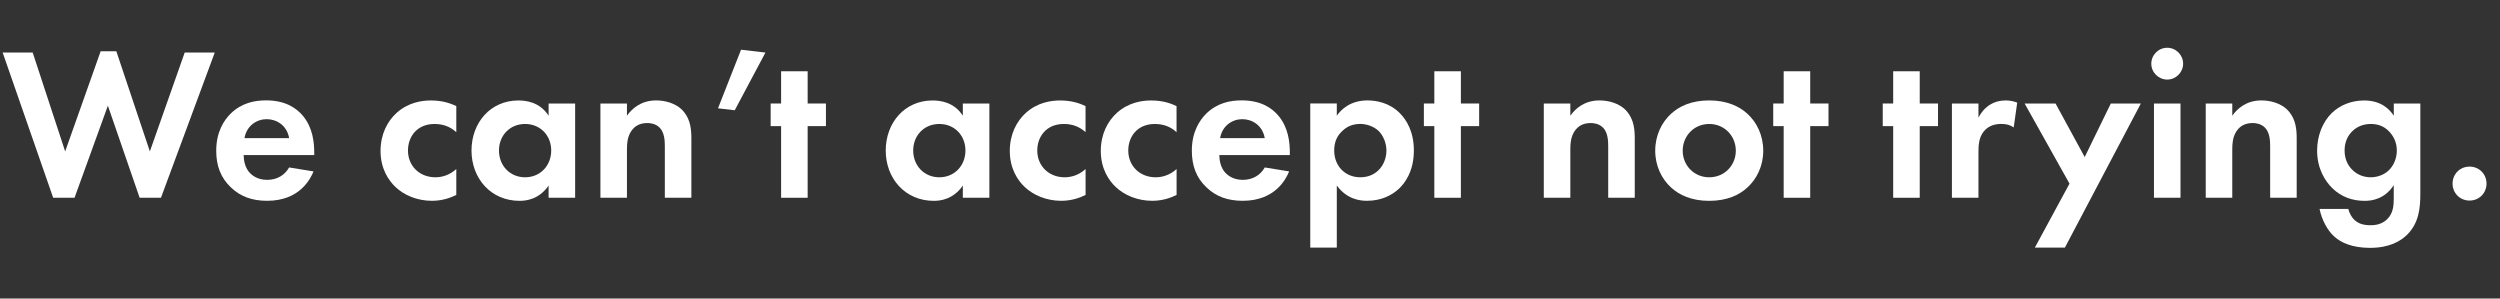
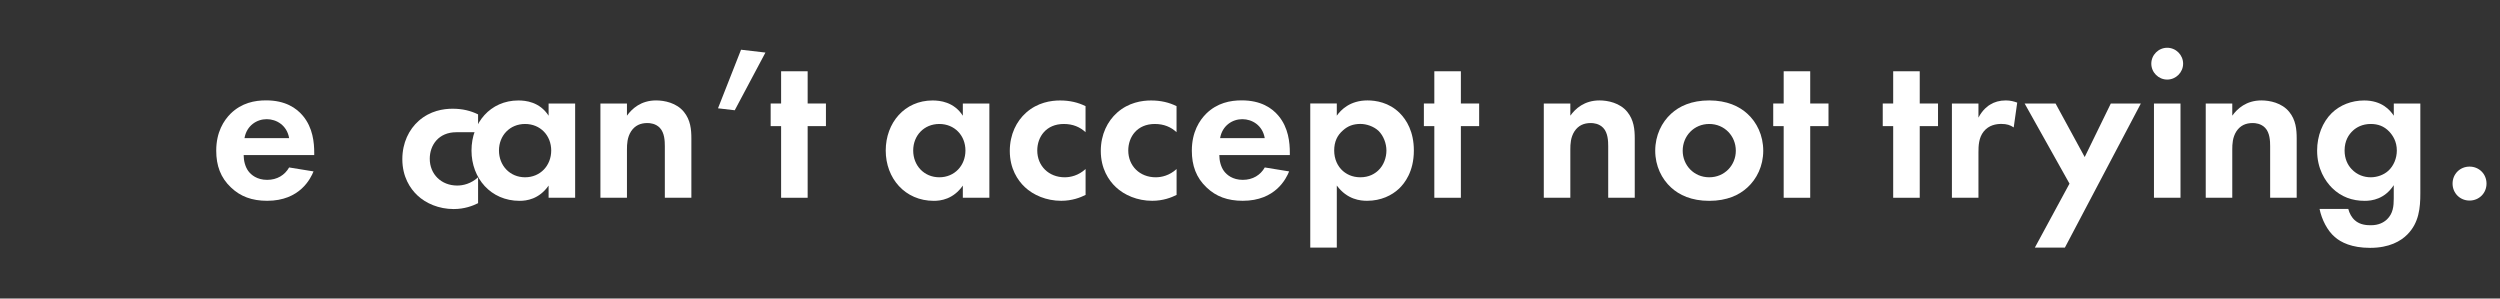
<svg xmlns="http://www.w3.org/2000/svg" version="1.1" id="レイヤー_1" x="0px" y="0px" viewBox="0 0 536 64" style="enable-background:new 0 0 536 64;" xml:space="preserve">
  <rect x="0" y="0" width="536" height="64" fill="#333333" stroke="none" />
  <style type="text/css">
	.st0{enable-background:new    ;}
	.st1{fill:#FFFFFF;}
</style>
  <g class="st0">
-     <path class="st1" d="M15.98,42.4H11.4L0.57,11.27h6.44l6.96,21.19l7.61-21.47h3.36l7.19,21.47l7.47-21.19h6.44L34.51,42.4h-4.57   l-6.81-19.74L15.98,42.4z" />
    <path class="st1" d="M67.22,36.75c-0.61,1.49-2.89,6.3-9.94,6.3c-3.27,0-5.74-0.93-7.75-2.85c-2.24-2.1-3.17-4.71-3.17-7.89   c0-4.01,1.63-6.49,3.08-7.94c2.38-2.33,5.18-2.85,7.61-2.85c4.11,0,6.49,1.63,7.89,3.31c2.15,2.57,2.43,5.74,2.43,7.94v0.47H52.24   c0,1.21,0.33,2.52,0.98,3.41c0.61,0.84,1.87,1.91,4.06,1.91c2.15,0,3.78-1.03,4.71-2.66L67.22,36.75z M61.99,29.61   c-0.47-2.75-2.71-4.06-4.81-4.06s-4.29,1.35-4.76,4.06H61.99z" />
-     <path class="st1" d="M97.83,28.35c-1.21-1.12-2.71-1.77-4.67-1.77c-3.78,0-5.69,2.75-5.69,5.69c0,3.31,2.47,5.74,5.88,5.74   c1.26,0,2.94-0.37,4.48-1.77v5.55c-1.12,0.56-2.89,1.26-5.23,1.26c-3.17,0-5.97-1.21-7.79-2.94c-1.54-1.45-3.22-3.97-3.22-7.75   c0-3.55,1.45-6.39,3.5-8.21c2.47-2.19,5.32-2.61,7.28-2.61c2.1,0,3.83,0.42,5.46,1.21V28.35z" />
+     <path class="st1" d="M97.83,28.35c-3.78,0-5.69,2.75-5.69,5.69c0,3.31,2.47,5.74,5.88,5.74   c1.26,0,2.94-0.37,4.48-1.77v5.55c-1.12,0.56-2.89,1.26-5.23,1.26c-3.17,0-5.97-1.21-7.79-2.94c-1.54-1.45-3.22-3.97-3.22-7.75   c0-3.55,1.45-6.39,3.5-8.21c2.47-2.19,5.32-2.61,7.28-2.61c2.1,0,3.83,0.42,5.46,1.21V28.35z" />
    <path class="st1" d="M117.62,22.19h5.69V42.4h-5.69v-2.61c-2.05,2.94-4.76,3.27-6.21,3.27c-6.21,0-10.32-4.85-10.32-10.78   c0-5.97,4.06-10.74,10.04-10.74c1.54,0,4.57,0.28,6.49,3.27V22.19z M106.98,32.27c0,3.22,2.33,5.74,5.6,5.74   c3.27,0,5.6-2.52,5.6-5.74s-2.33-5.69-5.6-5.69C109.31,26.58,106.98,29.05,106.98,32.27z" />
    <path class="st1" d="M128.73,22.19h5.69v2.61c1.07-1.49,2.99-3.27,6.25-3.27c1.77,0,4.39,0.51,5.97,2.47   c1.4,1.73,1.59,3.73,1.59,5.69v12.7h-5.69V31.38c0-1.12-0.05-2.89-1.07-3.97c-0.89-0.93-2.1-1.03-2.66-1.03   c-1.49,0-2.66,0.51-3.5,1.77c-0.84,1.31-0.89,2.75-0.89,3.92V42.4h-5.69V22.19z" />
    <path class="st1" d="M158.88,10.66l5.23,0.61l-6.58,12.37l-3.59-0.42L158.88,10.66z" />
    <path class="st1" d="M173.16,27.04V42.4h-5.69V27.04h-2.24v-4.85h2.24v-6.91h5.69v6.91h3.92v4.85H173.16z" />
    <path class="st1" d="M206.43,22.19h5.69V42.4h-5.69v-2.61c-2.05,2.94-4.76,3.27-6.21,3.27c-6.21,0-10.32-4.85-10.32-10.78   c0-5.97,4.06-10.74,10.04-10.74c1.54,0,4.57,0.28,6.49,3.27V22.19z M195.79,32.27c0,3.22,2.33,5.74,5.6,5.74   c3.27,0,5.6-2.52,5.6-5.74s-2.33-5.69-5.6-5.69C198.12,26.58,195.79,29.05,195.79,32.27z" />
    <path class="st1" d="M232.75,28.35c-1.21-1.12-2.71-1.77-4.67-1.77c-3.78,0-5.69,2.75-5.69,5.69c0,3.31,2.47,5.74,5.88,5.74   c1.26,0,2.94-0.37,4.48-1.77v5.55c-1.12,0.56-2.89,1.26-5.23,1.26c-3.17,0-5.97-1.21-7.8-2.94c-1.54-1.45-3.22-3.97-3.22-7.75   c0-3.55,1.45-6.39,3.5-8.21c2.47-2.19,5.32-2.61,7.28-2.61c2.1,0,3.83,0.42,5.46,1.21V28.35z" />
    <path class="st1" d="M252.26,28.35c-1.21-1.12-2.71-1.77-4.67-1.77c-3.78,0-5.69,2.75-5.69,5.69c0,3.31,2.47,5.74,5.88,5.74   c1.26,0,2.94-0.37,4.48-1.77v5.55c-1.12,0.56-2.89,1.26-5.23,1.26c-3.17,0-5.97-1.21-7.8-2.94c-1.54-1.45-3.22-3.97-3.22-7.75   c0-3.55,1.45-6.39,3.5-8.21c2.47-2.19,5.32-2.61,7.28-2.61c2.1,0,3.83,0.42,5.46,1.21V28.35z" />
    <path class="st1" d="M276.39,36.75c-0.61,1.49-2.89,6.3-9.94,6.3c-3.27,0-5.74-0.93-7.75-2.85c-2.24-2.1-3.17-4.71-3.17-7.89   c0-4.01,1.63-6.49,3.08-7.94c2.38-2.33,5.18-2.85,7.61-2.85c4.11,0,6.49,1.63,7.89,3.31c2.15,2.57,2.43,5.74,2.43,7.94v0.47h-15.12   c0,1.21,0.33,2.52,0.98,3.41c0.61,0.84,1.87,1.91,4.06,1.91c2.15,0,3.78-1.03,4.71-2.66L276.39,36.75z M271.16,29.61   c-0.47-2.75-2.71-4.06-4.81-4.06s-4.29,1.35-4.76,4.06H271.16z" />
    <path class="st1" d="M286.61,53.09h-5.69v-30.9h5.69v2.61c0.89-1.26,2.85-3.27,6.58-3.27c1.77,0,4.62,0.42,6.91,2.71   c1.49,1.49,3.03,4.01,3.03,8.03c0,4.57-2.01,7.05-3.17,8.17c-1.54,1.45-3.87,2.61-6.86,2.61c-1.4,0-4.25-0.23-6.49-3.27V53.09z    M287.96,27.93c-1.26,1.07-1.91,2.47-1.91,4.34s0.75,3.41,1.87,4.39c0.75,0.65,1.96,1.35,3.73,1.35c1.87,0,3.08-0.75,3.83-1.45   c1.21-1.12,1.77-2.8,1.77-4.29c0-1.49-0.61-3.17-1.73-4.25c-1.03-0.93-2.52-1.45-3.87-1.45C290.16,26.58,288.99,27,287.96,27.93z" />
    <path class="st1" d="M313.21,27.04V42.4h-5.69V27.04h-2.24v-4.85h2.24v-6.91h5.69v6.91h3.92v4.85H313.21z" />
    <path class="st1" d="M330.99,22.19h5.69v2.61c1.07-1.49,2.99-3.27,6.25-3.27c1.77,0,4.39,0.51,5.97,2.47   c1.4,1.73,1.59,3.73,1.59,5.69v12.7h-5.69V31.38c0-1.12-0.05-2.89-1.07-3.97c-0.89-0.93-2.1-1.03-2.66-1.03   c-1.49,0-2.66,0.51-3.5,1.77c-0.84,1.31-0.89,2.75-0.89,3.92V42.4h-5.69V22.19z" />
    <path class="st1" d="M374.63,24.38c2.01,1.82,3.41,4.62,3.41,7.94c0,3.27-1.4,6.07-3.41,7.89c-1.73,1.59-4.34,2.85-8.17,2.85   c-3.83,0-6.44-1.26-8.17-2.85c-2.01-1.82-3.41-4.62-3.41-7.89c0-3.31,1.4-6.11,3.41-7.94c1.73-1.59,4.34-2.85,8.17-2.85   C370.29,21.54,372.9,22.8,374.63,24.38z M372.16,32.32c0-3.17-2.43-5.74-5.7-5.74c-3.27,0-5.69,2.57-5.69,5.74   c0,3.08,2.38,5.69,5.69,5.69C369.77,38.01,372.16,35.4,372.16,32.32z" />
    <path class="st1" d="M388.11,27.04V42.4h-5.69V27.04h-2.24v-4.85h2.24v-6.91h5.69v6.91h3.92v4.85H388.11z" />
    <path class="st1" d="M411.59,27.04V42.4h-5.69V27.04h-2.24v-4.85h2.24v-6.91h5.69v6.91h3.92v4.85H411.59z" />
    <path class="st1" d="M418.49,22.19h5.69v3.03c0.89-1.73,2.1-2.57,2.52-2.8c0.89-0.56,2.01-0.89,3.36-0.89   c0.98,0,1.77,0.23,2.43,0.47l-0.75,5.32c-0.75-0.51-1.49-0.75-2.66-0.75c-1.07,0-2.66,0.23-3.78,1.63   c-1.07,1.35-1.12,3.08-1.12,4.48v9.71h-5.69V22.19z" />
    <path class="st1" d="M443.7,39.37l-9.62-17.18h6.63l6.25,11.48l5.6-11.48H459l-16.29,30.9h-6.44L443.7,39.37z" />
    <path class="st1" d="M464.65,10.24c1.87,0,3.41,1.54,3.41,3.41s-1.54,3.41-3.41,3.41s-3.41-1.54-3.41-3.41   S462.78,10.24,464.65,10.24z M467.5,22.19V42.4h-5.69V22.19H467.5z" />
    <path class="st1" d="M472.91,22.19h5.69v2.61c1.07-1.49,2.99-3.27,6.25-3.27c1.77,0,4.39,0.51,5.97,2.47   c1.4,1.73,1.59,3.73,1.59,5.69v12.7h-5.69V31.38c0-1.12-0.05-2.89-1.07-3.97c-0.89-0.93-2.1-1.03-2.66-1.03   c-1.49,0-2.66,0.51-3.5,1.77c-0.84,1.31-0.89,2.75-0.89,3.92V42.4h-5.69V22.19z" />
    <path class="st1" d="M513.23,22.19h5.69v19.28c0,3.08-0.28,6.3-2.8,8.82c-1.4,1.4-3.83,2.85-7.98,2.85c-3.92,0-6.25-1.17-7.56-2.33   c-1.59-1.35-2.8-3.73-3.27-6.02h6.16c0.23,0.93,0.75,1.87,1.4,2.43c1.12,1.03,2.66,1.07,3.45,1.07c1.63,0,2.71-0.56,3.45-1.26   c1.31-1.26,1.45-2.85,1.45-4.48v-2.85c-1.96,2.99-4.67,3.36-6.21,3.36c-2.71,0-5.04-0.84-7-2.75c-1.49-1.49-3.22-4.11-3.22-8.03   c0-3.17,1.17-6.11,3.13-8.03c1.77-1.73,4.25-2.71,6.96-2.71c3.78,0,5.55,2.05,6.35,3.27V22.19z M504.5,27.98   c-0.93,0.84-1.82,2.19-1.82,4.29c0,1.77,0.65,3.08,1.49,3.97c1.21,1.31,2.75,1.77,4.11,1.77c1.4,0,2.8-0.51,3.78-1.4   c1.17-1.07,1.82-2.71,1.82-4.34c0-1.91-0.84-3.22-1.63-4.06c-1.12-1.17-2.43-1.63-3.97-1.63C506.47,26.58,505.21,27.32,504.5,27.98   z" />
    <path class="st1" d="M529.47,35.72c2.05,0,3.64,1.59,3.64,3.64s-1.59,3.64-3.64,3.64s-3.64-1.59-3.64-3.64   S527.42,35.72,529.47,35.72z" />
  </g>
</svg>